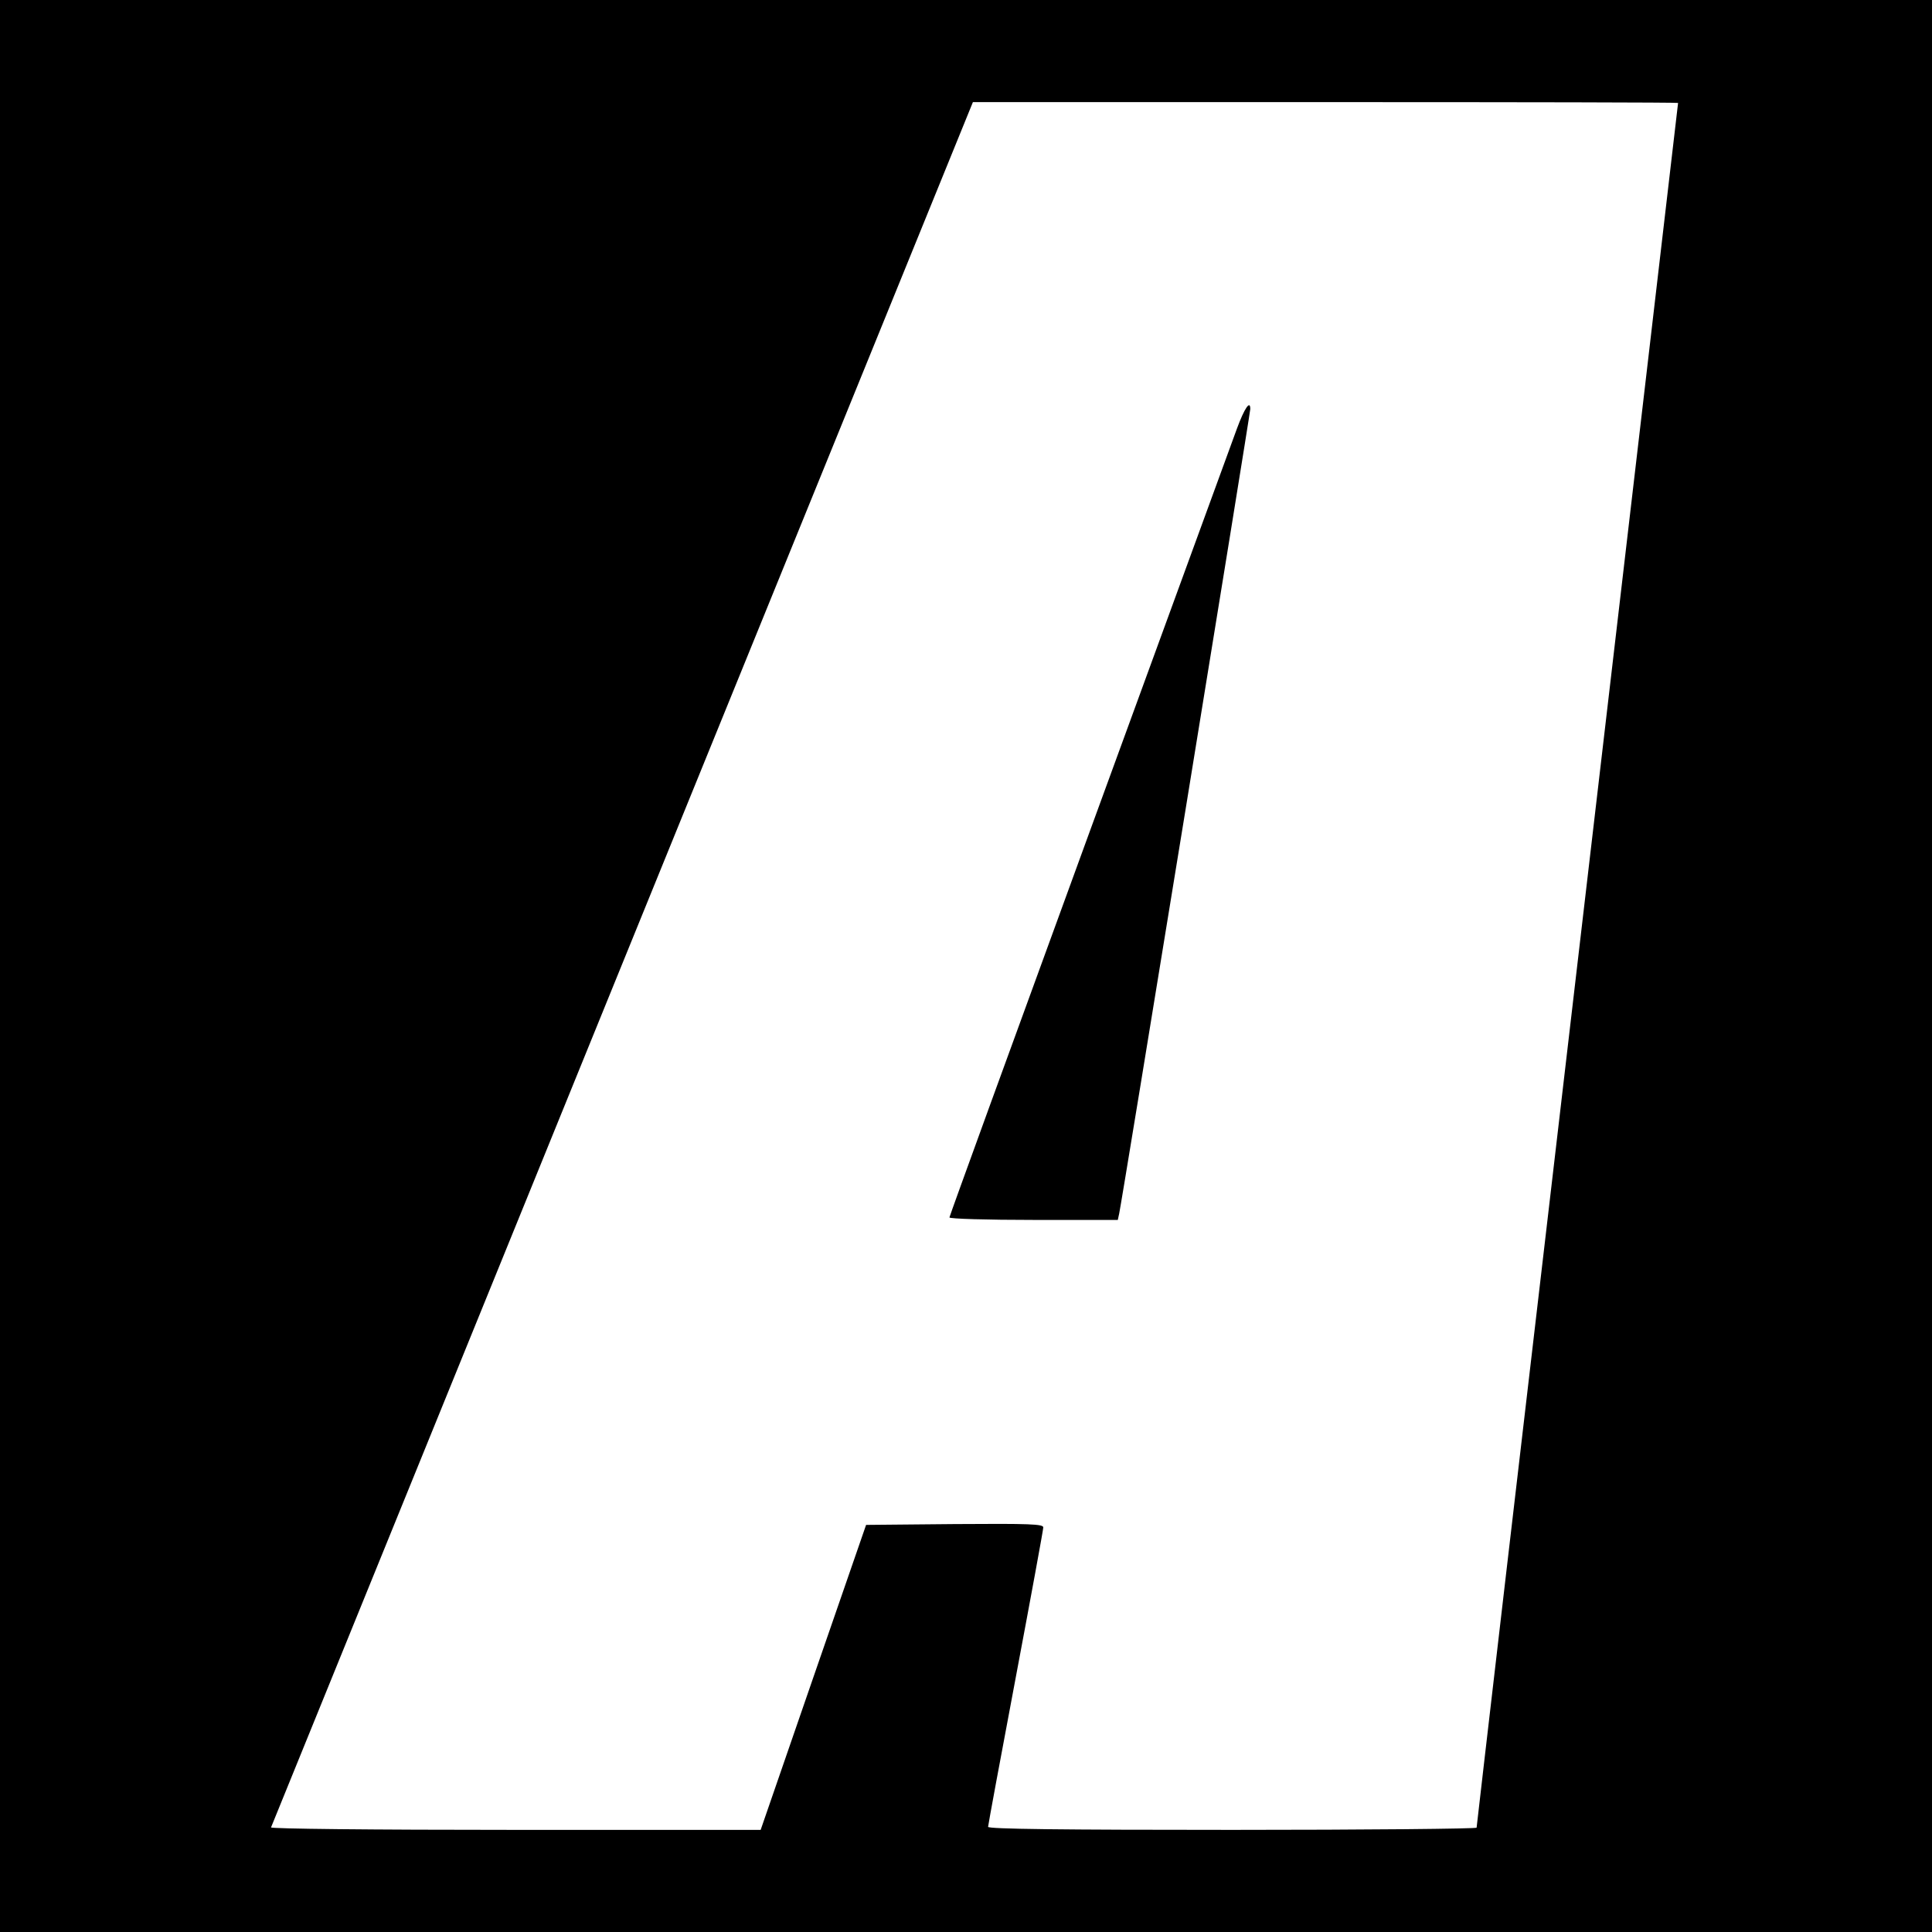
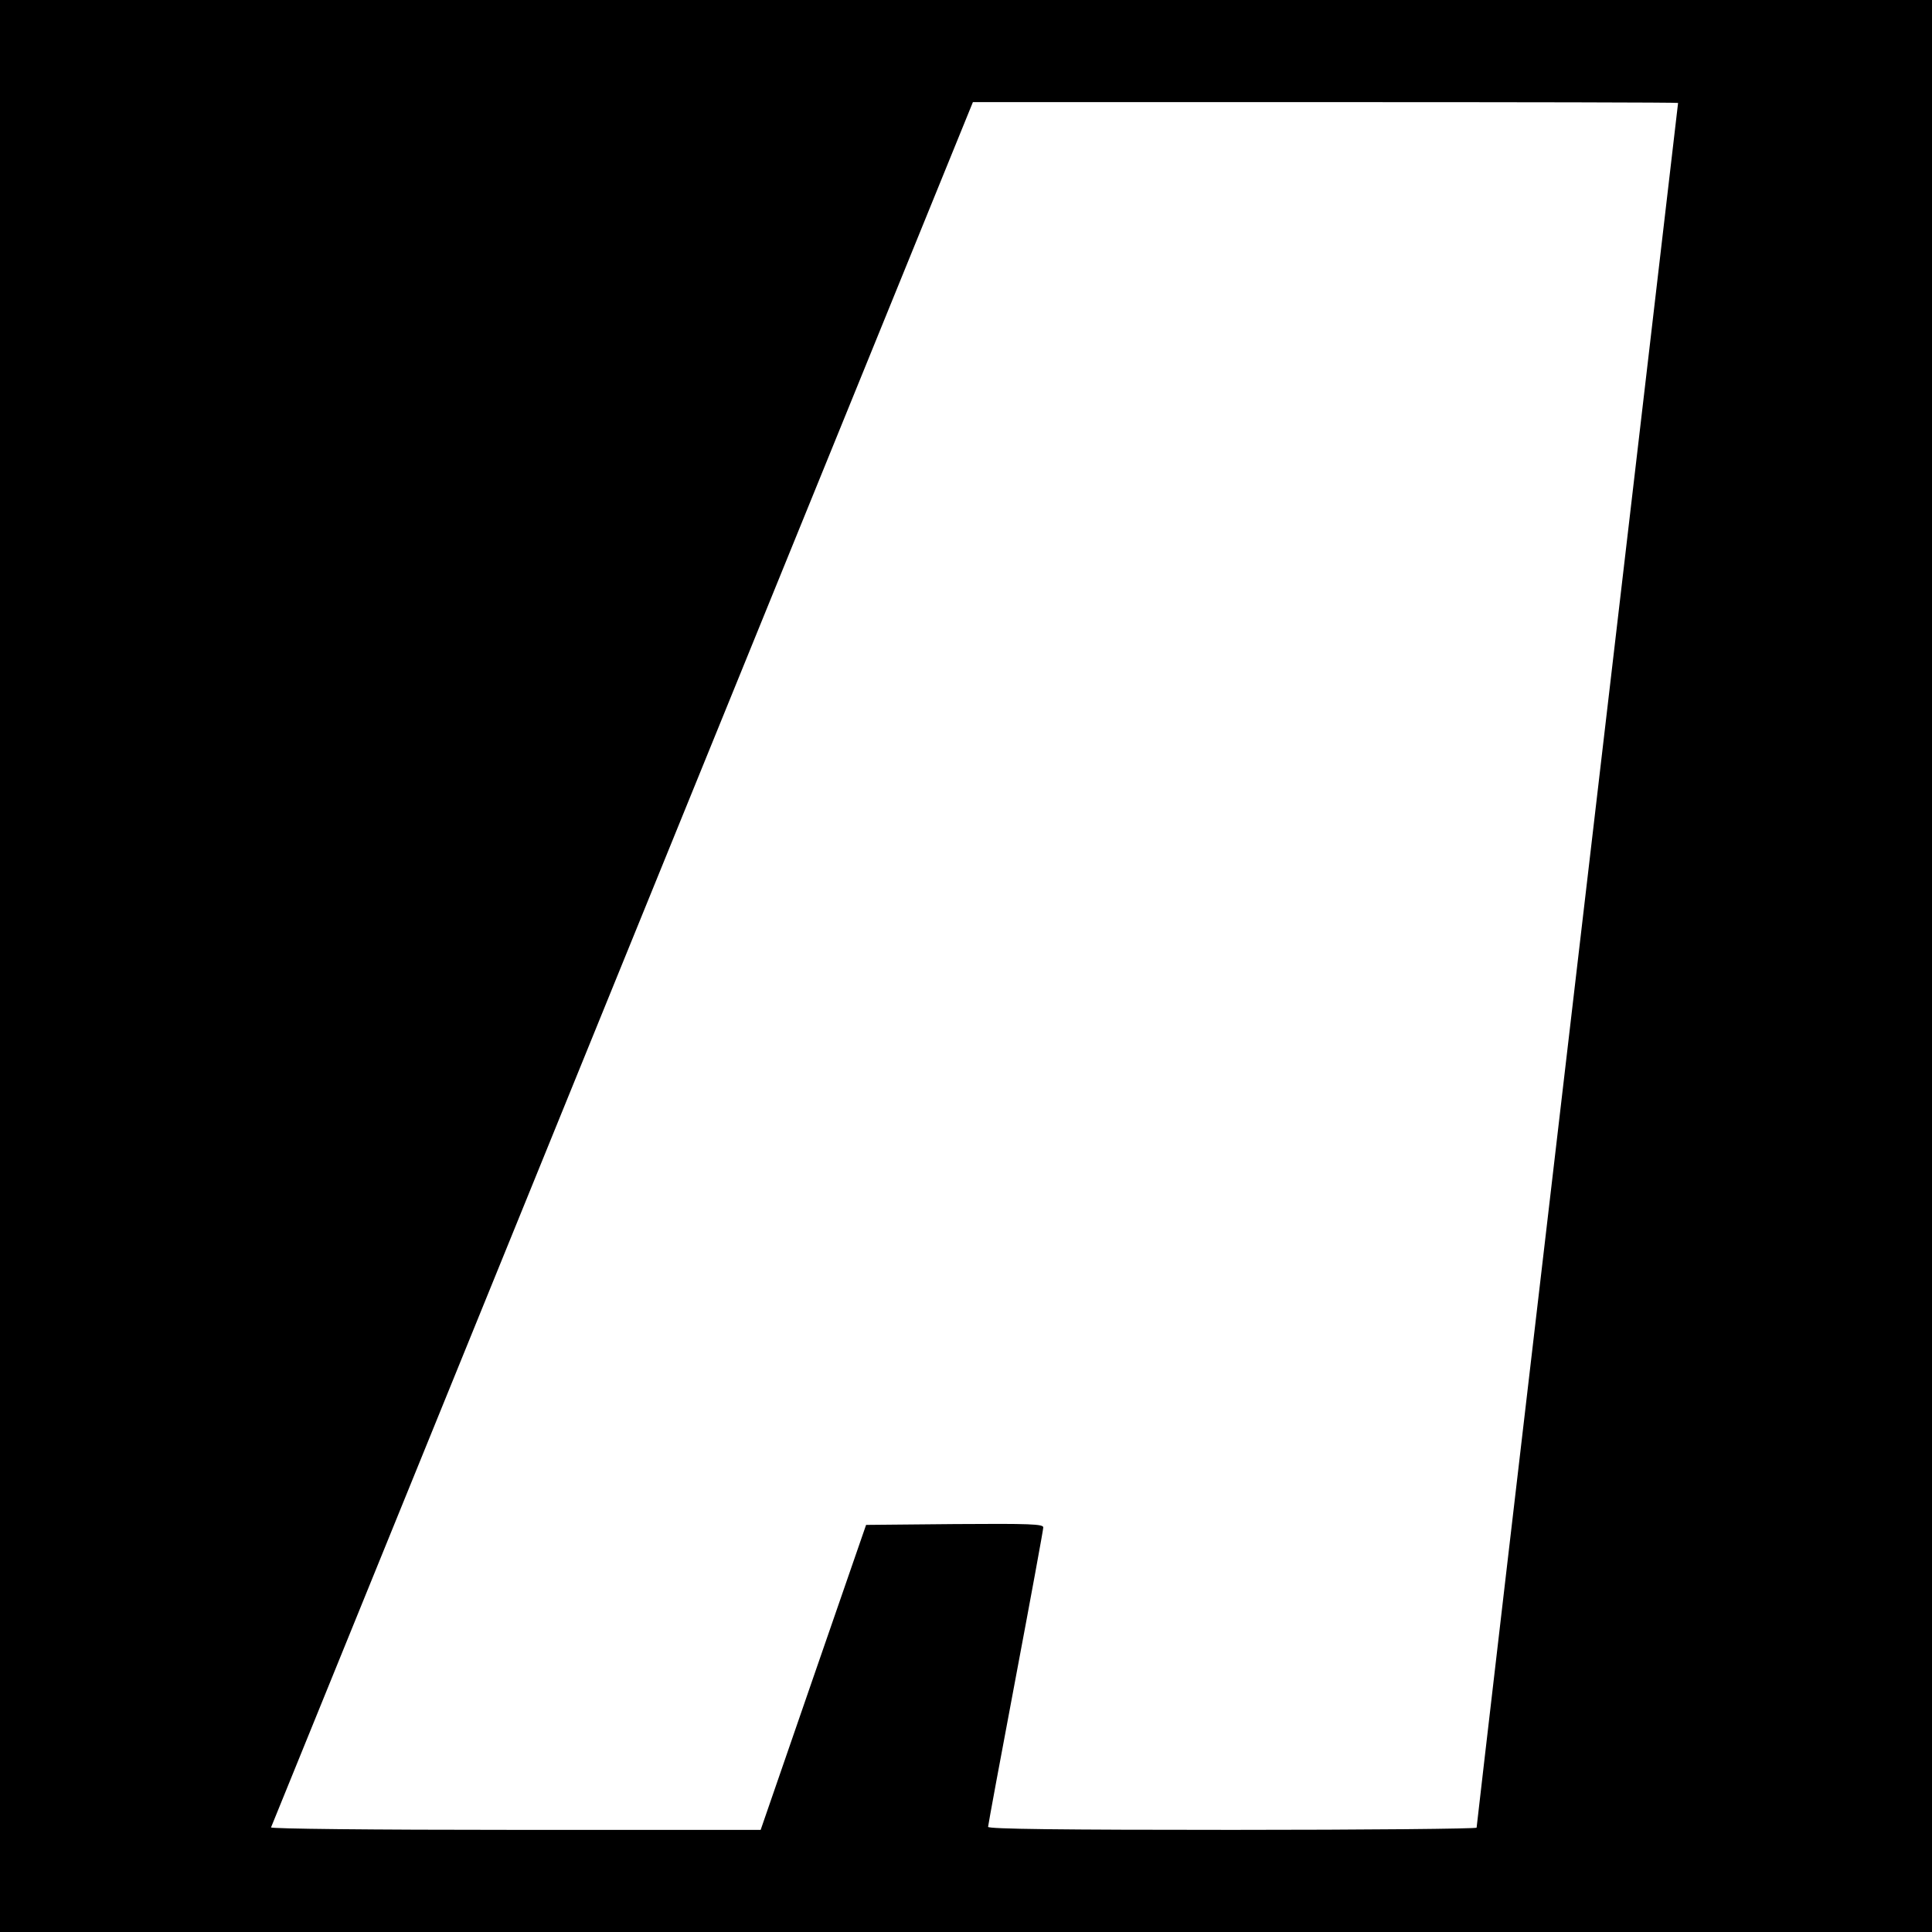
<svg xmlns="http://www.w3.org/2000/svg" version="1.0" width="700pt" height="700pt" viewBox="0 0 700 700" preserveAspectRatio="xMidYMid meet">
  <g transform="translate(0,700) scale(0.1,-0.1)" fill="#000000" stroke="none">
    <path d="M0 3500 l0 -3500 3500 0 3500 0 0 3500 0 3500 -3500 0 -3500 0 0 -3500z m6080 3127 c0 -1 -164 -1406 -365 -3122 -201 -1715 -365 -3122 -365 -3127 0 -4 -398 -8 -885 -8 -618 0 -885 3 -885 11 0 5 45 249 100 540 55 292 100 537 100 545 0 12 -48 14 -321 12 l-321 -3 -191 -552 -191 -553 -889 0 c-528 0 -887 4 -885 9 2 5 575 1414 1273 3130 l1270 3121 1278 0 c702 0 1277 -1 1277 -3z" />
-     <path d="M4482 5448 c-17 -46 -258 -706 -536 -1467 -278 -761 -506 -1388 -506 -1392 0 -5 137 -9 305 -9 l305 0 5 23 c8 32 475 2900 475 2915 0 34 -21 3 -48 -70z" />
  </g>
</svg>